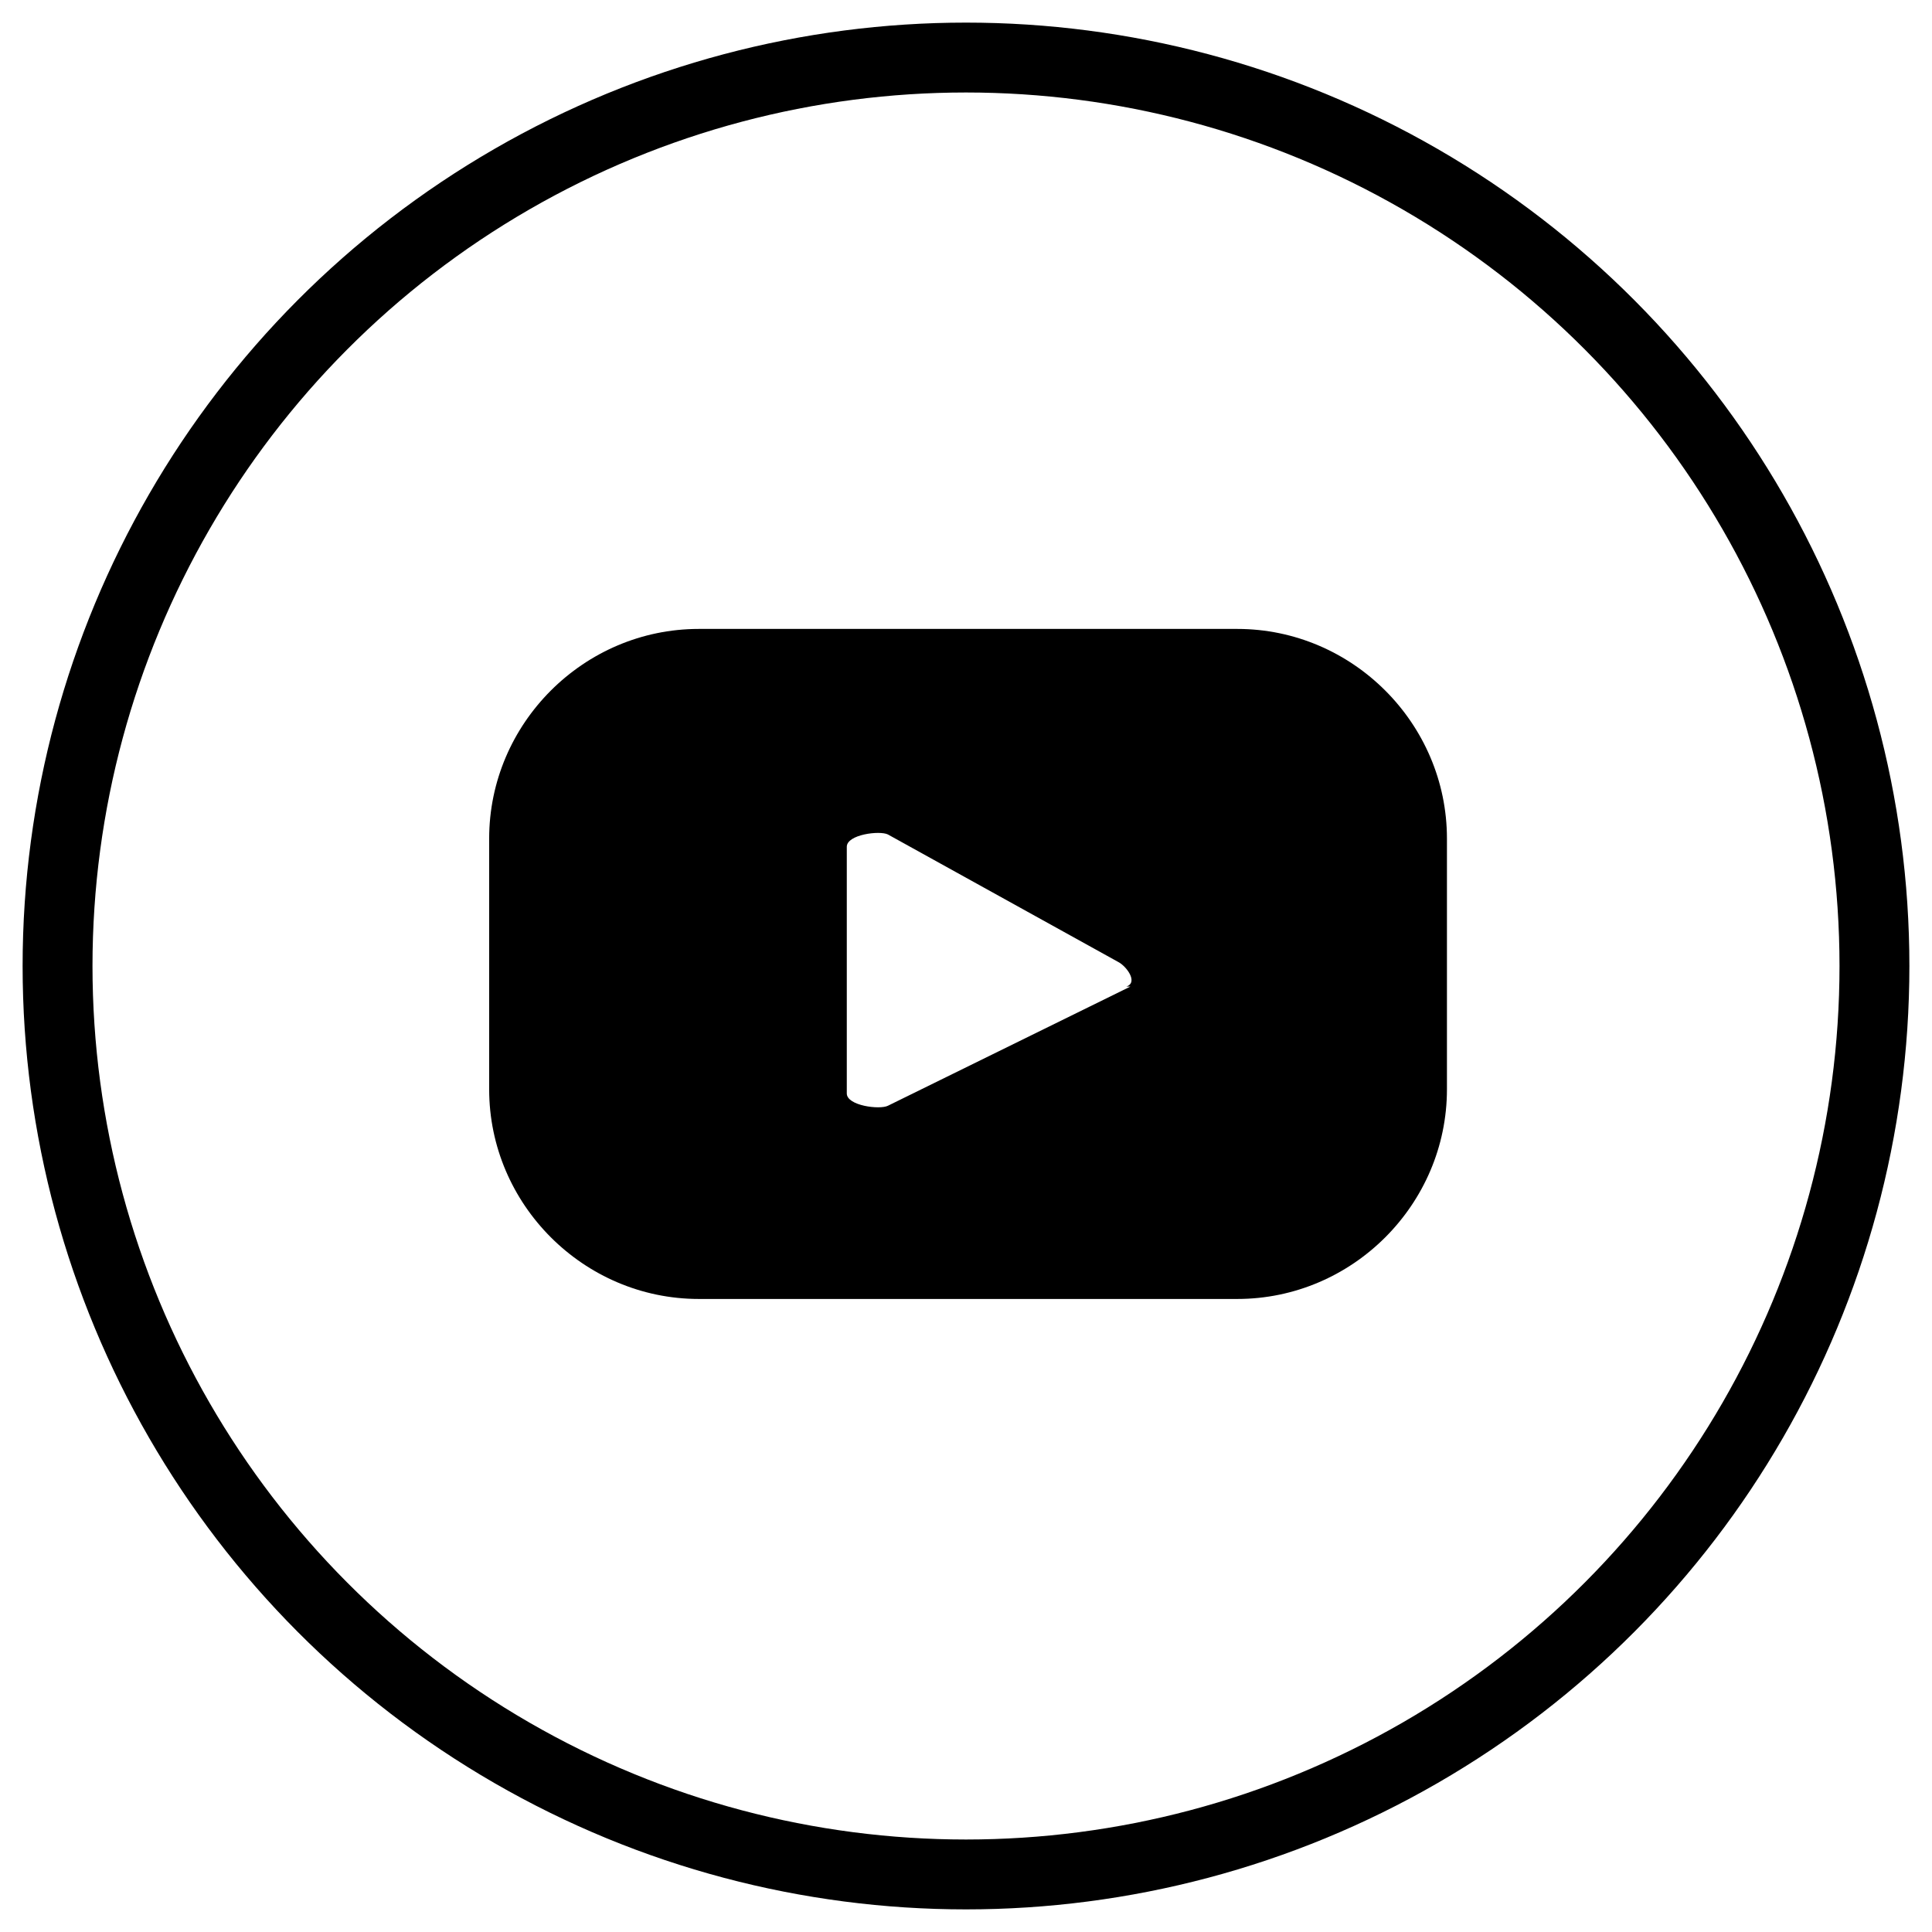
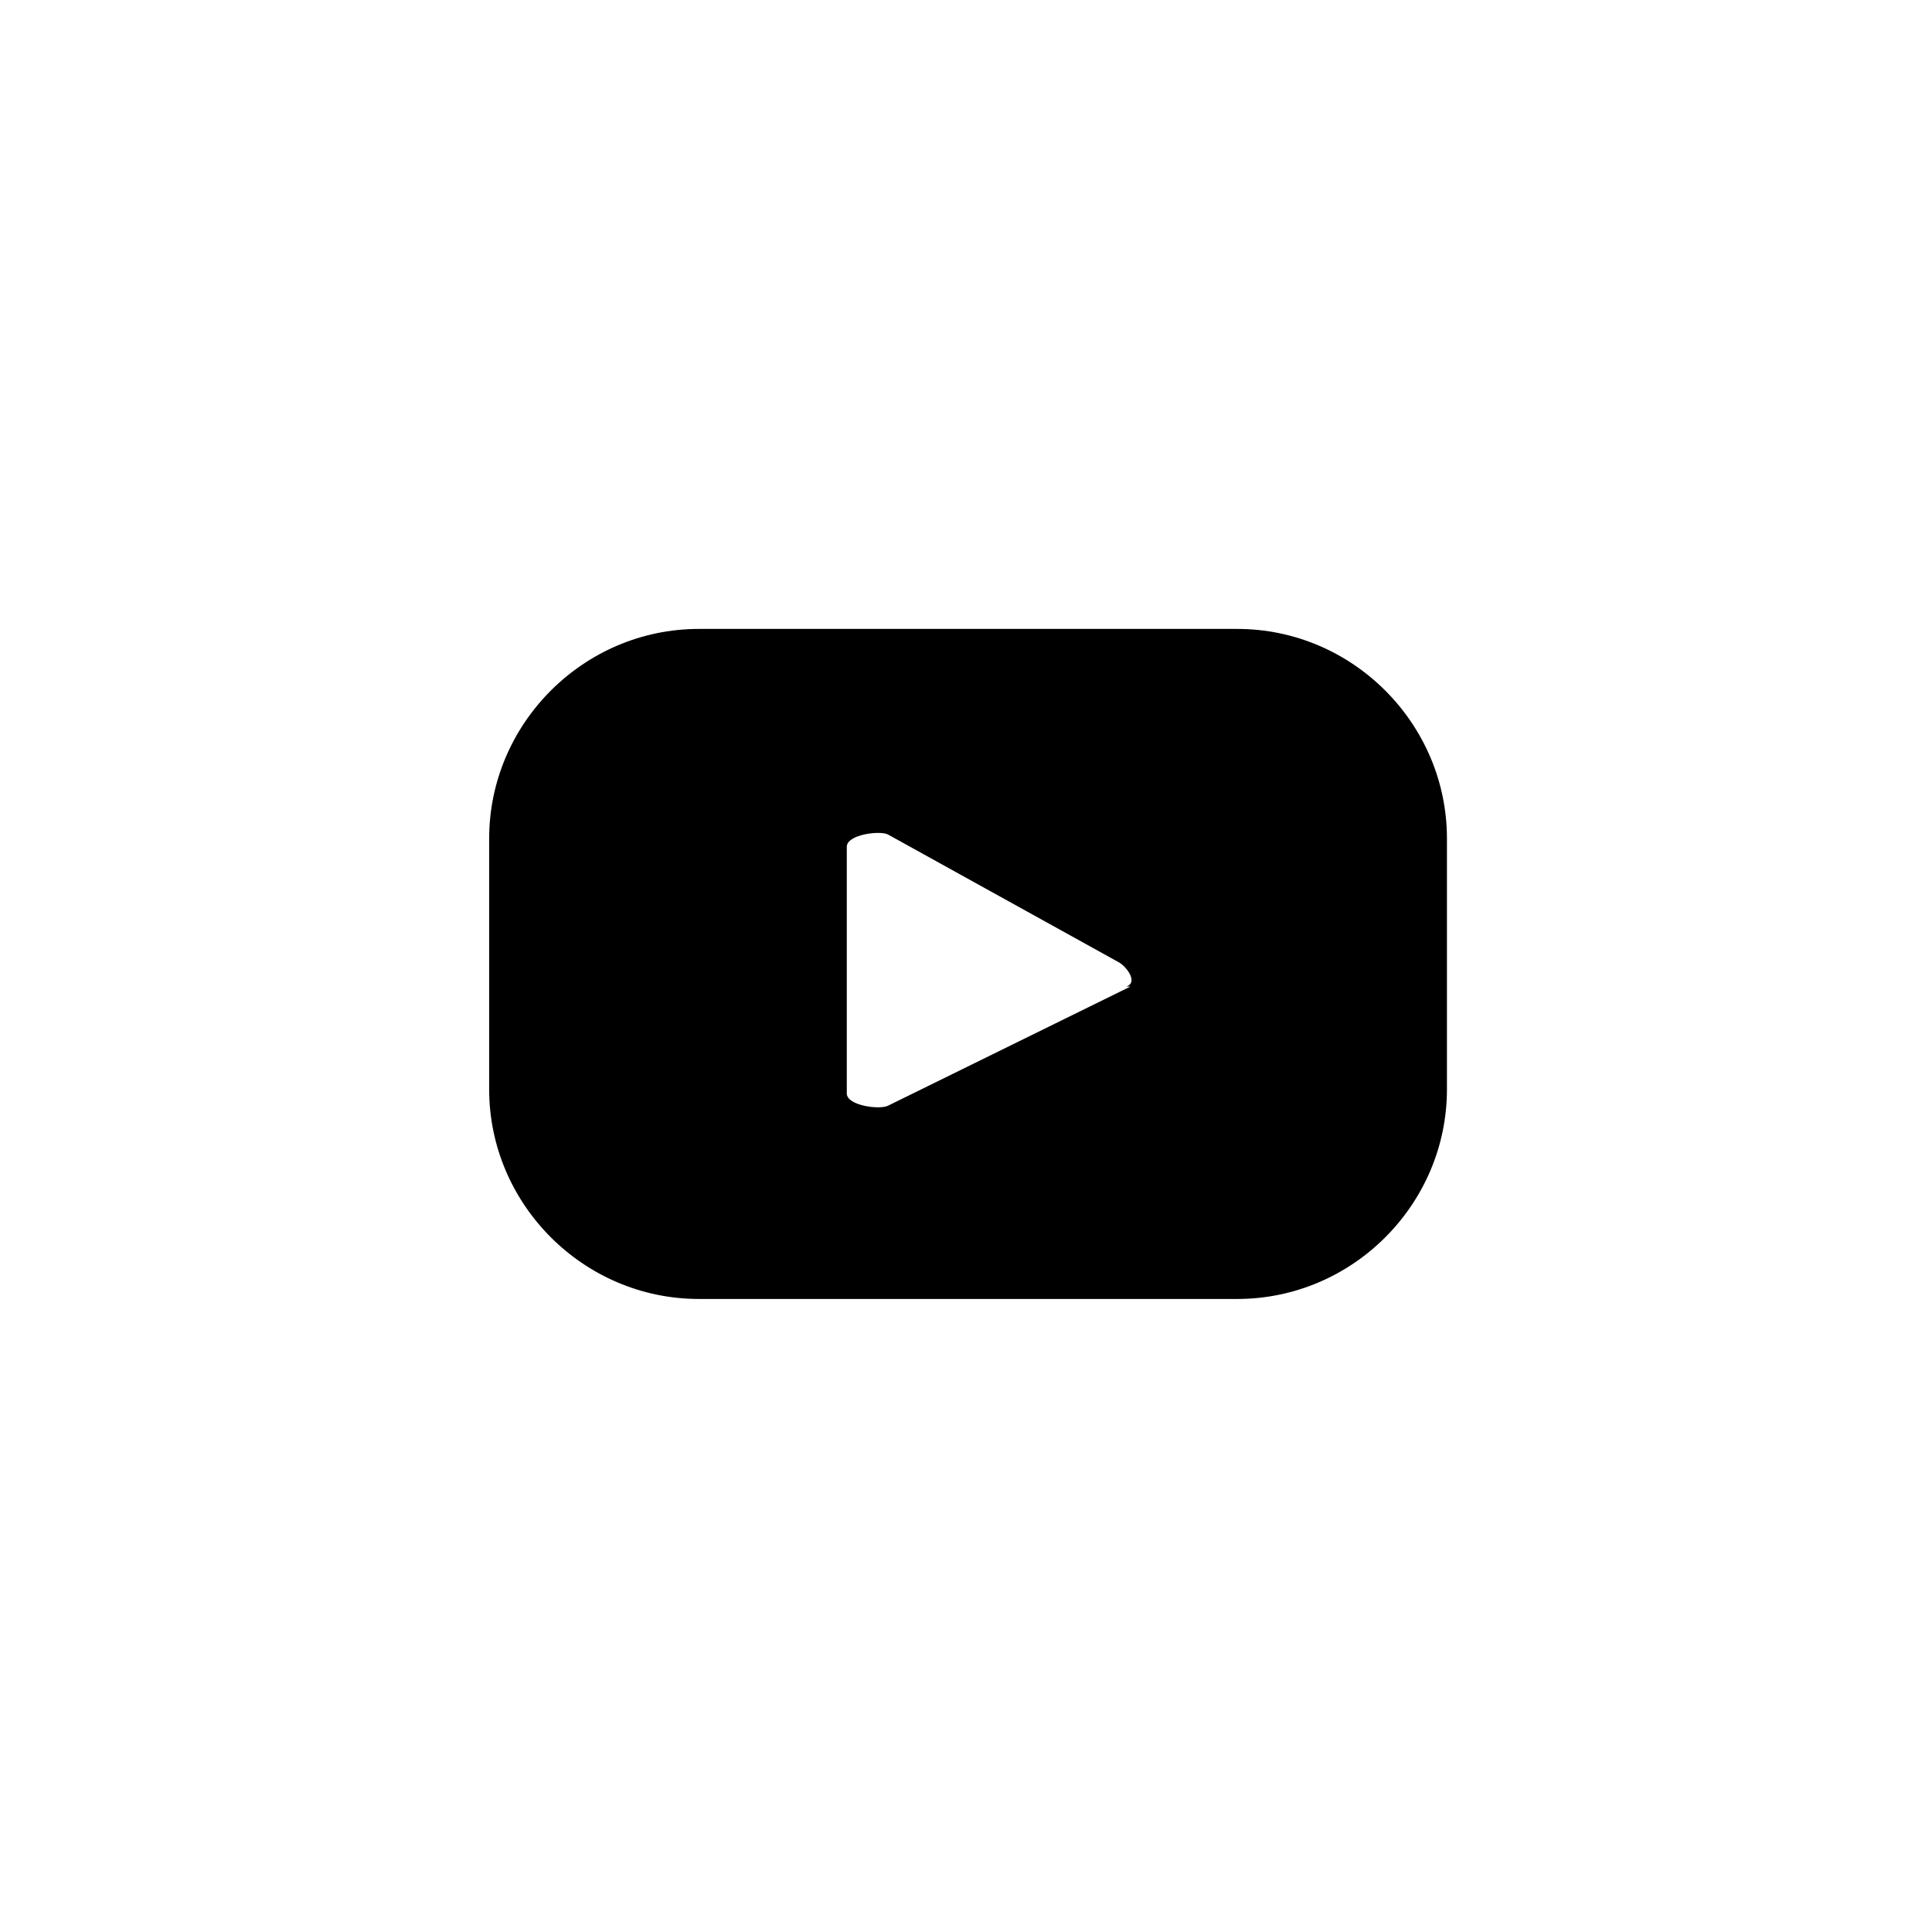
<svg xmlns="http://www.w3.org/2000/svg" id="_圖層_1" data-name="圖層_1" viewBox="0 0 47 47">
  <defs>
    <style>      .st0 {        fill: none;        stroke: #000;        stroke-miterlimit: 10;        stroke-width: 1.7px;      }    </style>
  </defs>
-   <ellipse class="st0" cx="23.5" cy="23.5" rx="22.1" ry="22.1" />
  <path d="M35.2,20.4c0-2.8-2.3-5.1-5.1-5.1h-13.1c-2.8,0-5.1,2.3-5.1,5.1v6.1c0,2.8,2.3,5.1,5.1,5.1h13.1c2.8,0,5.1-2.3,5.1-5.1v-6.1ZM27.5,24l-5.9,2.9c-.2.1-1,0-1-.3v-6c0-.3.8-.4,1-.3l5.6,3.1c.2.1.5.5.2.6Z" />
</svg>